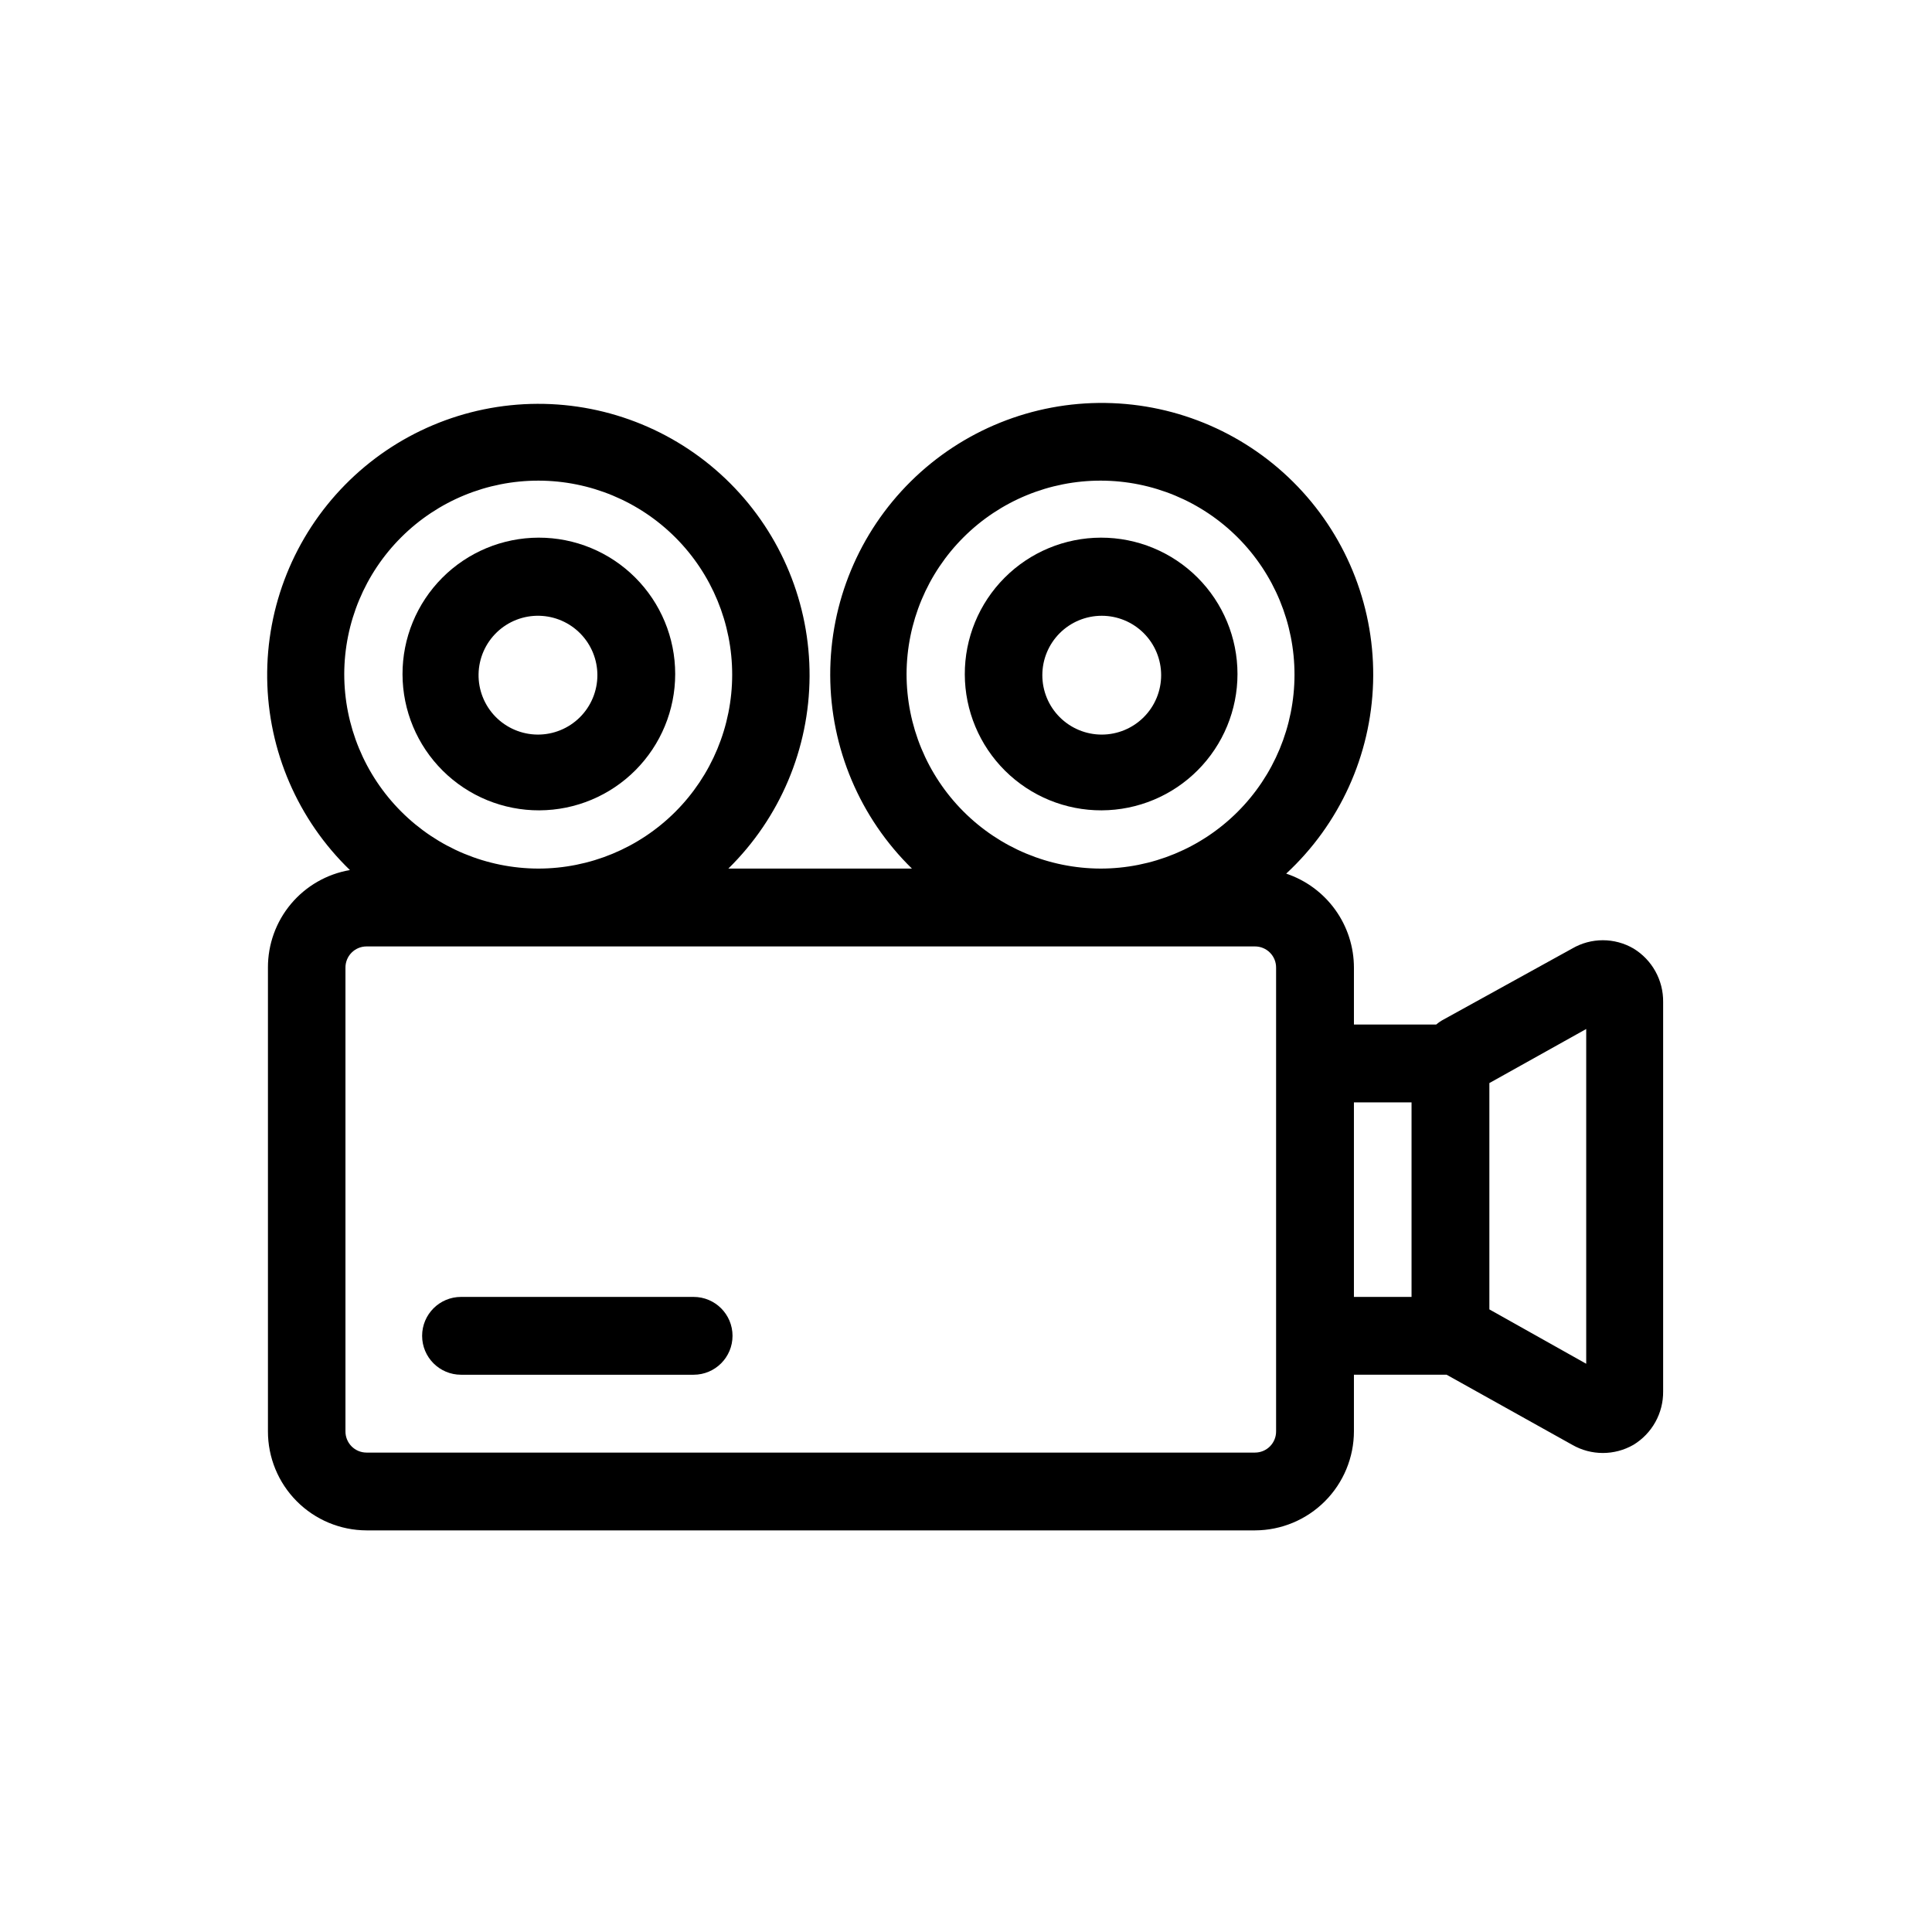
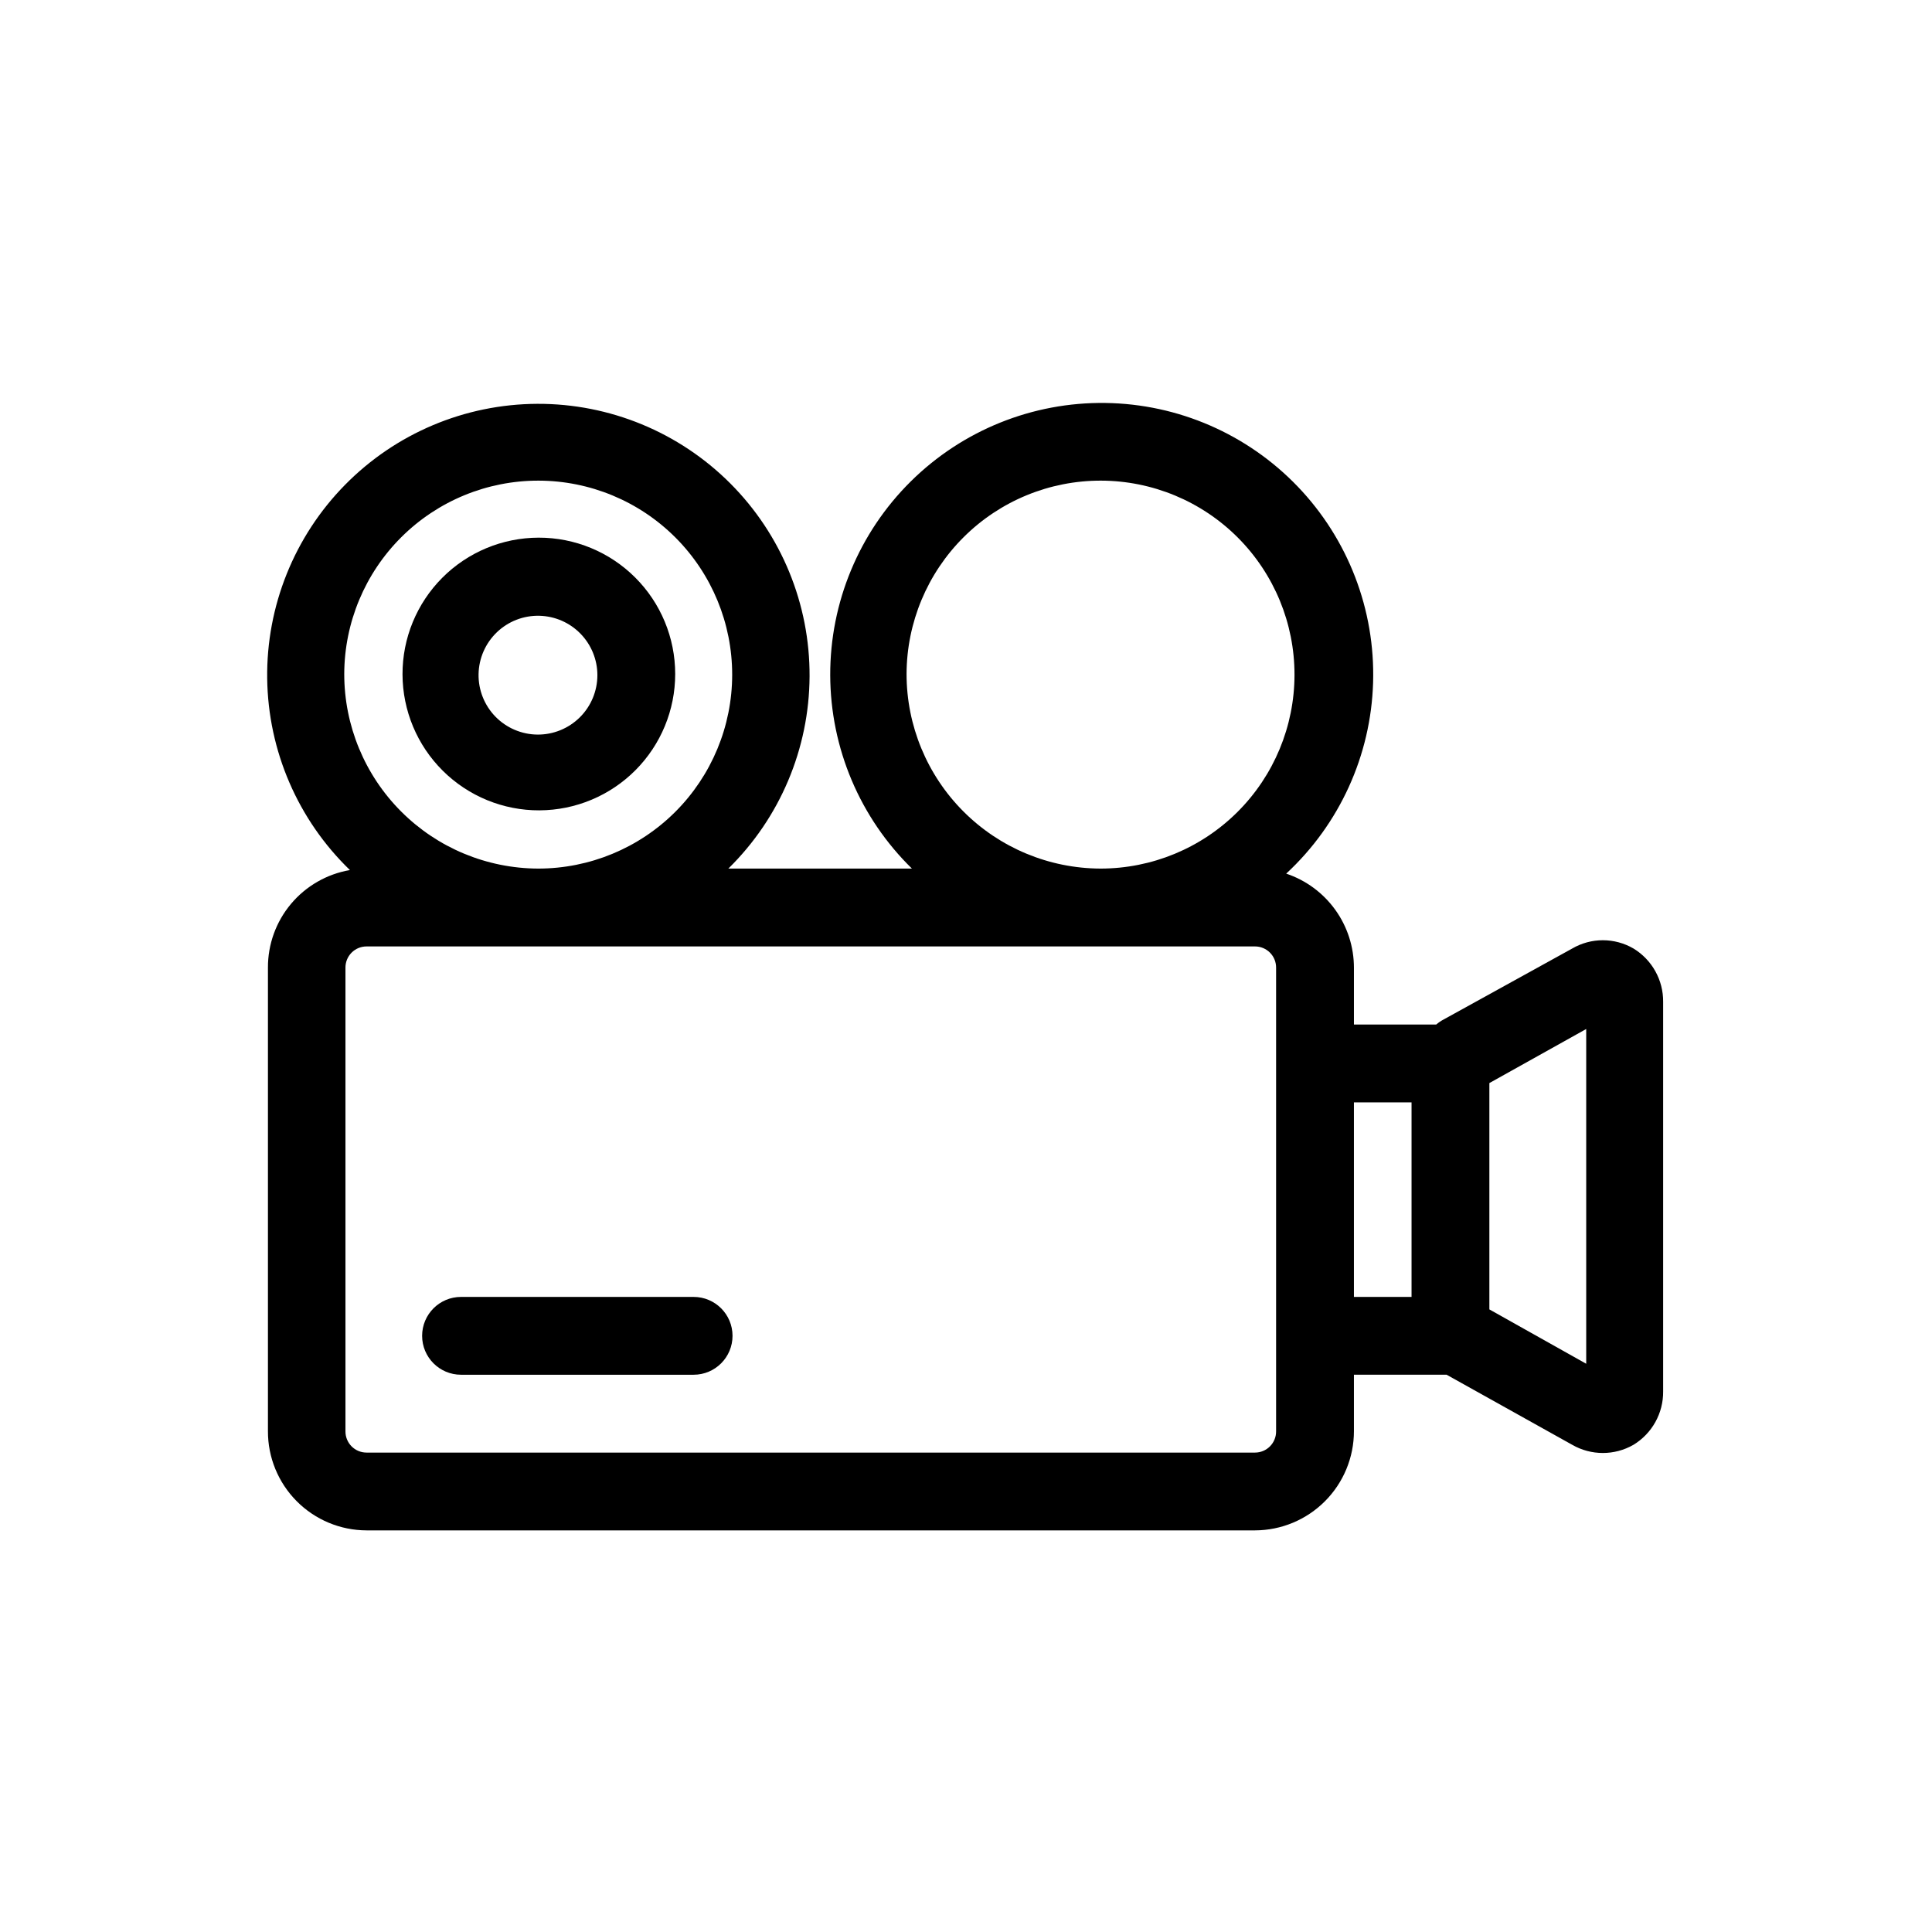
<svg xmlns="http://www.w3.org/2000/svg" fill="#000000" width="800px" height="800px" version="1.1" viewBox="144 144 512 512">
  <g>
    <path d="m286.96 358.75c-9.594 0.039-18.809-3.734-25.613-10.492-6.809-6.758-10.648-15.945-10.676-25.535-0.031-9.594 3.758-18.801 10.527-25.598 6.766-6.801 15.957-10.625 25.551-10.641s18.797 3.785 25.582 10.562c6.789 6.777 10.602 15.977 10.602 25.57 0 9.555-3.785 18.723-10.527 25.492-6.742 6.773-15.891 10.598-25.445 10.641m0-51.562c-4.199-0.105-8.262 1.469-11.293 4.375-3.027 2.906-4.773 6.902-4.844 11.102-0.07 4.195 1.539 8.246 4.469 11.254 2.93 3.004 6.941 4.715 11.141 4.754 4.195 0.035 8.234-1.609 11.215-4.562 2.984-2.957 4.66-6.981 4.664-11.18 0-4.106-1.605-8.051-4.473-10.992-2.867-2.945-6.773-4.648-10.879-4.75" />
-     <path d="m435.97 358.75c-9.59 0.039-18.805-3.734-25.613-10.492-6.809-6.758-10.648-15.945-10.676-25.535-0.027-9.594 3.758-18.801 10.527-25.598 6.769-6.801 15.961-10.625 25.551-10.641 9.594-0.016 18.797 3.785 25.586 10.562 6.785 6.777 10.602 15.977 10.602 25.57 0 9.555-3.785 18.723-10.527 25.492-6.742 6.773-15.891 10.598-25.449 10.641m0-51.562c-4.176 0-8.18 1.66-11.133 4.609-2.953 2.953-4.609 6.957-4.609 11.133 0 4.176 1.656 8.184 4.609 11.133 2.953 2.953 6.957 4.613 11.133 4.613 4.176 0 8.18-1.66 11.133-4.613 2.953-2.949 4.613-6.957 4.613-11.133 0-4.176-1.66-8.18-4.613-11.133-2.953-2.949-6.957-4.609-11.133-4.609" />
    <path d="m576.88 395.36c-2.461-1.434-5.262-2.188-8.109-2.188-2.848 0-5.644 0.754-8.105 2.188l-34.086 18.812c-0.703 0.371-1.363 0.82-1.969 1.34h-21.805v-15.035c0.004-5.519-1.727-10.898-4.949-15.375-3.223-4.477-7.769-7.832-13-9.582 14.152-13.105 22.449-31.348 23.027-50.625 0.578-19.281-6.609-37.988-19.945-51.918-13.34-13.934-31.715-21.926-51.004-22.188-19.285-0.262-37.871 7.234-51.578 20.801-13.711 13.57-21.398 32.074-21.34 51.363 0.059 19.289 7.859 37.746 21.652 51.23h-48.648c13.68-13.43 21.43-31.77 21.523-50.941s-7.477-37.586-21.027-51.148c-13.547-13.562-31.957-21.148-51.125-21.074-19.172 0.078-37.52 7.809-50.961 21.477-13.441 13.668-20.867 32.141-20.625 51.309 0.246 19.172 8.137 37.449 21.926 50.77-6.106 1.047-11.637 4.223-15.617 8.965-3.977 4.742-6.144 10.746-6.109 16.938v122.8-0.004c-0.023 6.953 2.719 13.629 7.621 18.559 4.902 4.934 11.559 7.715 18.512 7.734h235.45c6.961-0.02 13.625-2.801 18.539-7.727 4.914-4.93 7.676-11.605 7.676-18.566v-14.957h24.562l33.297 18.578c5.019 2.883 11.191 2.883 16.215 0 4.941-3 7.934-8.387 7.871-14.168v-103.2c0.062-5.781-2.93-11.168-7.871-14.168m-192.63-72.738c0.043-13.625 5.492-26.676 15.148-36.285 9.66-9.609 22.738-14.988 36.359-14.961 13.625 0.027 26.684 5.461 36.301 15.109 9.617 9.648 15.016 22.723 15 36.348-0.012 13.621-5.434 26.684-15.074 36.312-9.637 9.629-22.707 15.039-36.328 15.039-13.648-0.043-26.723-5.492-36.359-15.16-9.637-9.664-15.047-22.754-15.047-36.402m-149.02 0c0.039-13.625 5.488-26.676 15.148-36.285 9.656-9.609 22.734-14.988 36.359-14.961s26.68 5.461 36.301 15.109c9.617 9.648 15.012 22.723 15 36.348-0.016 13.621-5.438 26.684-15.074 36.312-9.641 9.629-22.707 15.039-36.332 15.039-13.648-0.043-26.723-5.492-36.355-15.16-9.637-9.664-15.047-22.754-15.047-36.402m246.95 200.66c0.02 1.496-0.559 2.938-1.609 4.004s-2.484 1.664-3.981 1.664h-235.45c-1.496 0-2.93-0.598-3.981-1.664-1.051-1.066-1.629-2.508-1.609-4.004v-122.8c-0.02-1.496 0.559-2.941 1.609-4.004 1.051-1.066 2.484-1.664 3.981-1.664h235.45c1.496 0 2.93 0.598 3.981 1.664 1.051 1.062 1.629 2.508 1.609 4.004zm35.895-35.582h-15.27v-51.559h15.27zm46.289 17.711-25.664-14.406v-59.98l25.664-14.328z" />
    <path d="m328.05 508.32h-61.871c-5.695 0-10.312-4.617-10.312-10.312 0-5.695 4.617-10.312 10.312-10.312h61.637c5.695 0 10.312 4.617 10.312 10.312 0 5.695-4.617 10.312-10.312 10.312" />
  </g>
</svg>